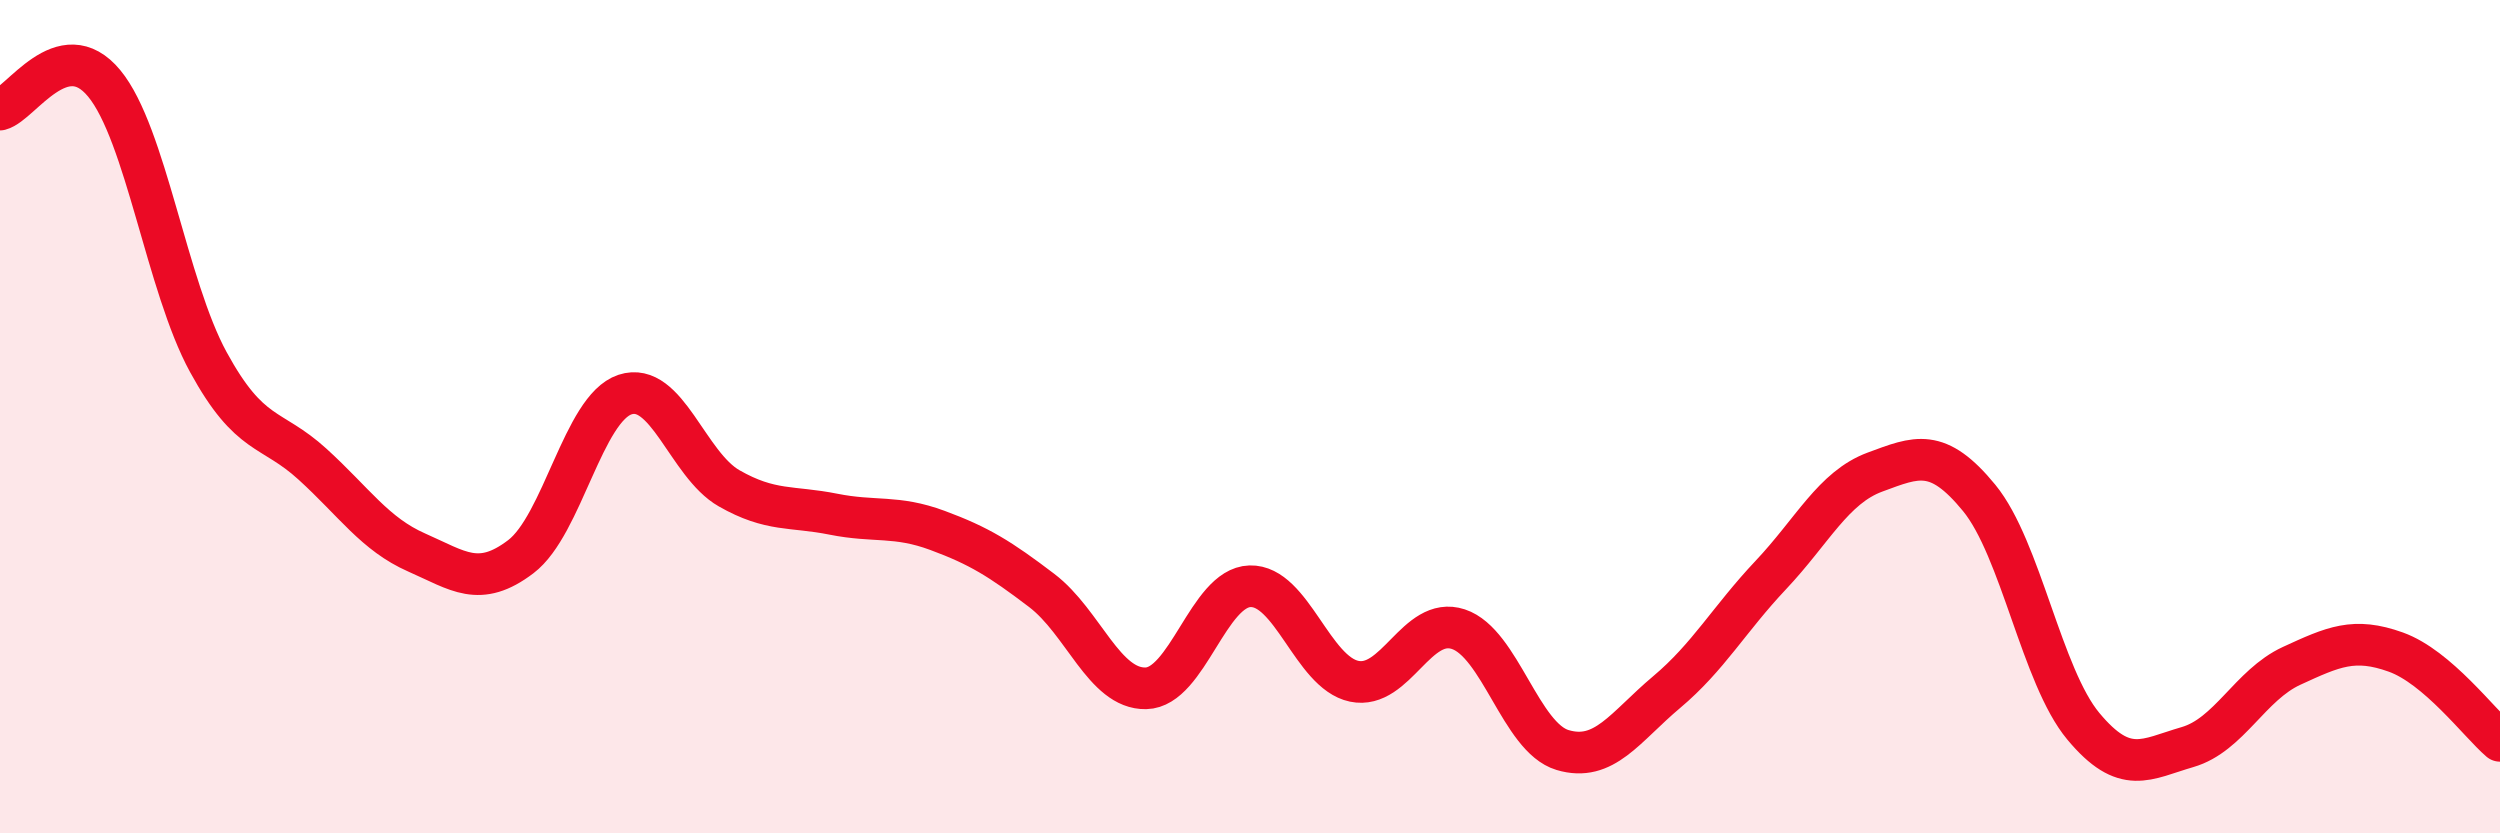
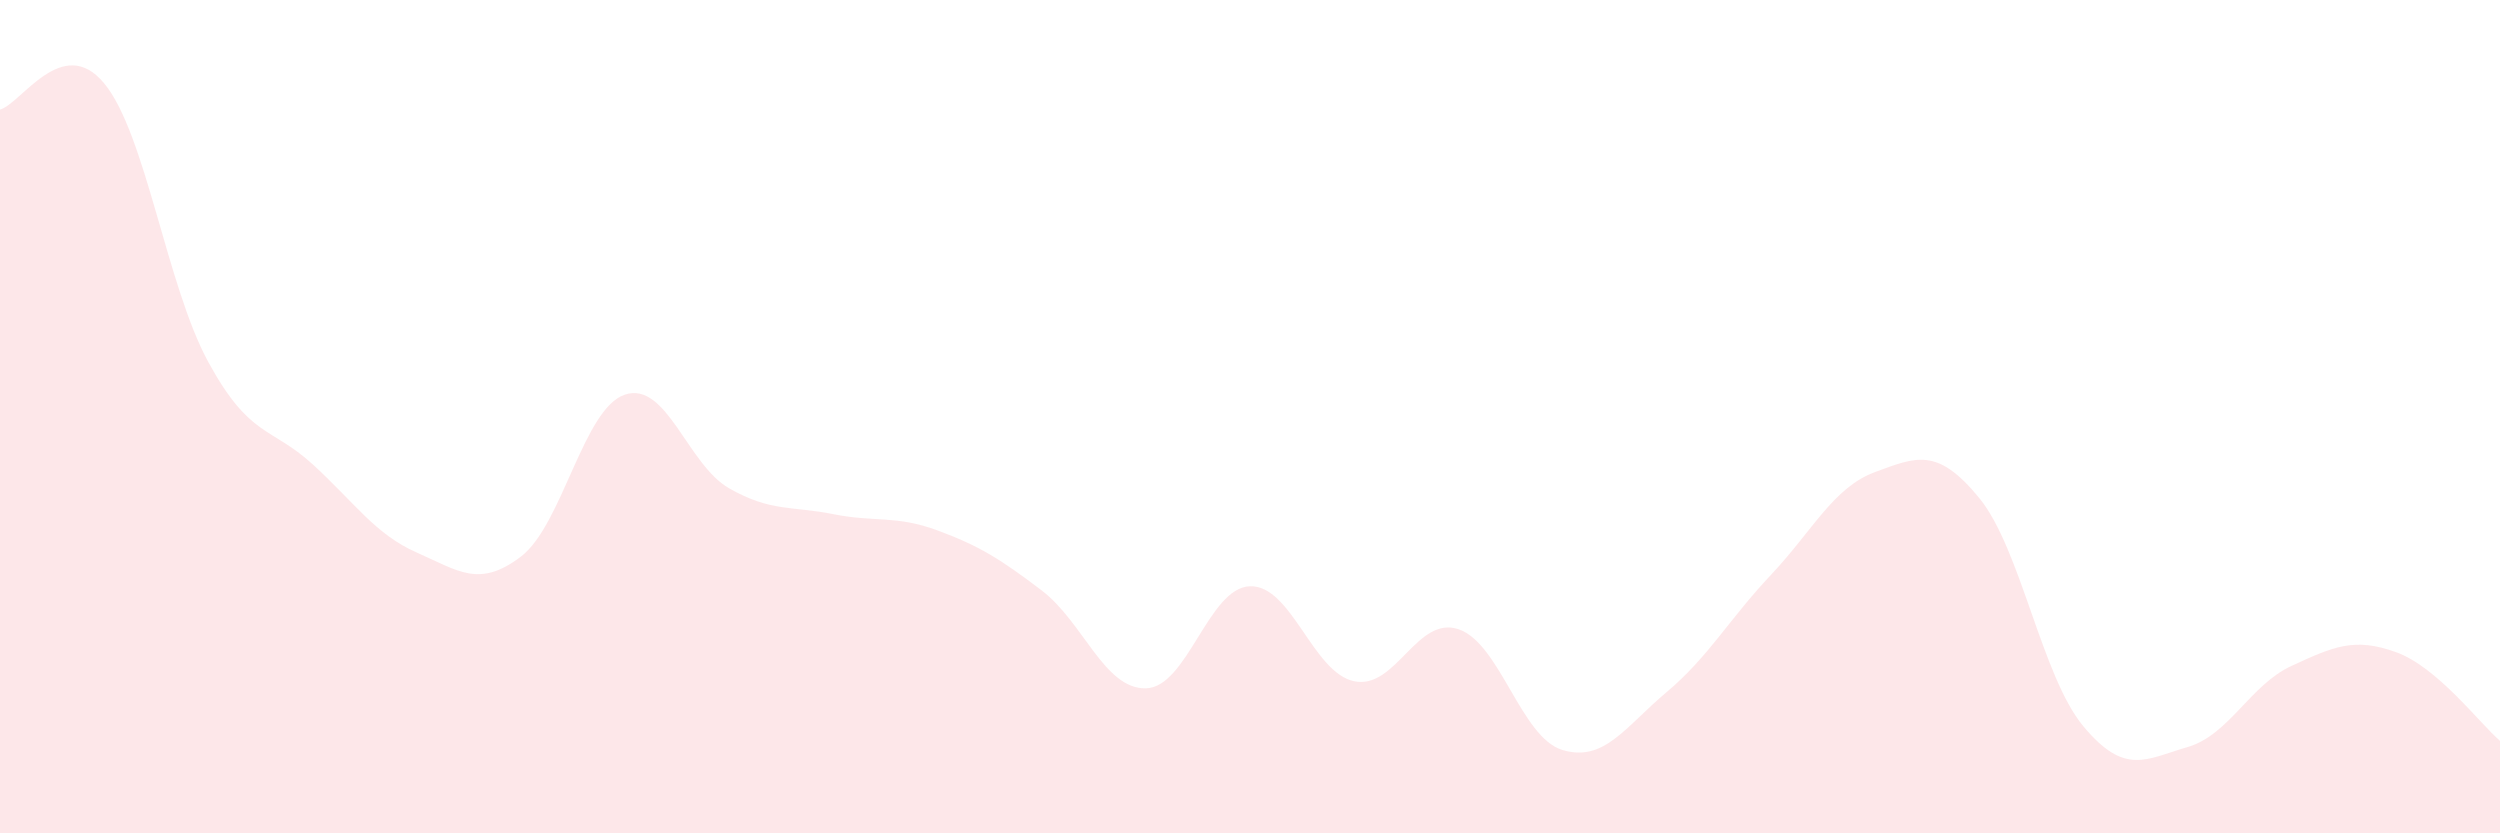
<svg xmlns="http://www.w3.org/2000/svg" width="60" height="20" viewBox="0 0 60 20">
  <path d="M 0,2.63 C 0.5,2.5 1.5,0.79 2.5,2 C 3.5,3.21 4,6.86 5,8.69 C 6,10.52 6.5,10.23 7.5,11.14 C 8.5,12.05 9,12.82 10,13.26 C 11,13.7 11.5,14.12 12.5,13.36 C 13.5,12.6 14,9.8 15,9.47 C 16,9.14 16.5,11.15 17.5,11.72 C 18.5,12.29 19,12.14 20,12.34 C 21,12.54 21.5,12.36 22.5,12.73 C 23.5,13.1 24,13.41 25,14.17 C 26,14.93 26.5,16.54 27.5,16.52 C 28.5,16.5 29,14.1 30,14.07 C 31,14.04 31.5,16.14 32.5,16.35 C 33.5,16.56 34,14.77 35,15.1 C 36,15.43 36.5,17.7 37.5,18 C 38.5,18.3 39,17.45 40,16.61 C 41,15.77 41.5,14.86 42.5,13.8 C 43.5,12.74 44,11.7 45,11.33 C 46,10.96 46.5,10.73 47.5,11.95 C 48.5,13.17 49,16.23 50,17.43 C 51,18.63 51.5,18.22 52.5,17.93 C 53.5,17.64 54,16.44 55,15.98 C 56,15.52 56.5,15.29 57.5,15.65 C 58.5,16.01 59.5,17.35 60,17.78L60 20L0 20Z" fill="#EB0A25" opacity="0.1" stroke-linecap="round" stroke-linejoin="round" />
-   <path d="M 0,2.63 C 0.5,2.5 1.5,0.79 2.5,2 C 3.5,3.21 4,6.86 5,8.69 C 6,10.52 6.5,10.23 7.5,11.14 C 8.5,12.05 9,12.82 10,13.26 C 11,13.7 11.5,14.12 12.5,13.36 C 13.5,12.6 14,9.8 15,9.47 C 16,9.14 16.5,11.15 17.5,11.72 C 18.5,12.29 19,12.14 20,12.34 C 21,12.54 21.5,12.36 22.5,12.73 C 23.5,13.1 24,13.41 25,14.17 C 26,14.93 26.5,16.54 27.5,16.52 C 28.5,16.5 29,14.1 30,14.07 C 31,14.04 31.5,16.14 32.5,16.35 C 33.5,16.56 34,14.77 35,15.1 C 36,15.43 36.5,17.7 37.5,18 C 38.5,18.3 39,17.45 40,16.61 C 41,15.77 41.5,14.86 42.5,13.8 C 43.5,12.74 44,11.7 45,11.33 C 46,10.96 46.5,10.73 47.5,11.95 C 48.5,13.17 49,16.23 50,17.43 C 51,18.63 51.5,18.22 52.5,17.93 C 53.5,17.64 54,16.44 55,15.98 C 56,15.52 56.5,15.29 57.5,15.65 C 58.5,16.01 59.5,17.35 60,17.78" stroke="#EB0A25" stroke-width="1" fill="none" stroke-linecap="round" stroke-linejoin="round" />
</svg>